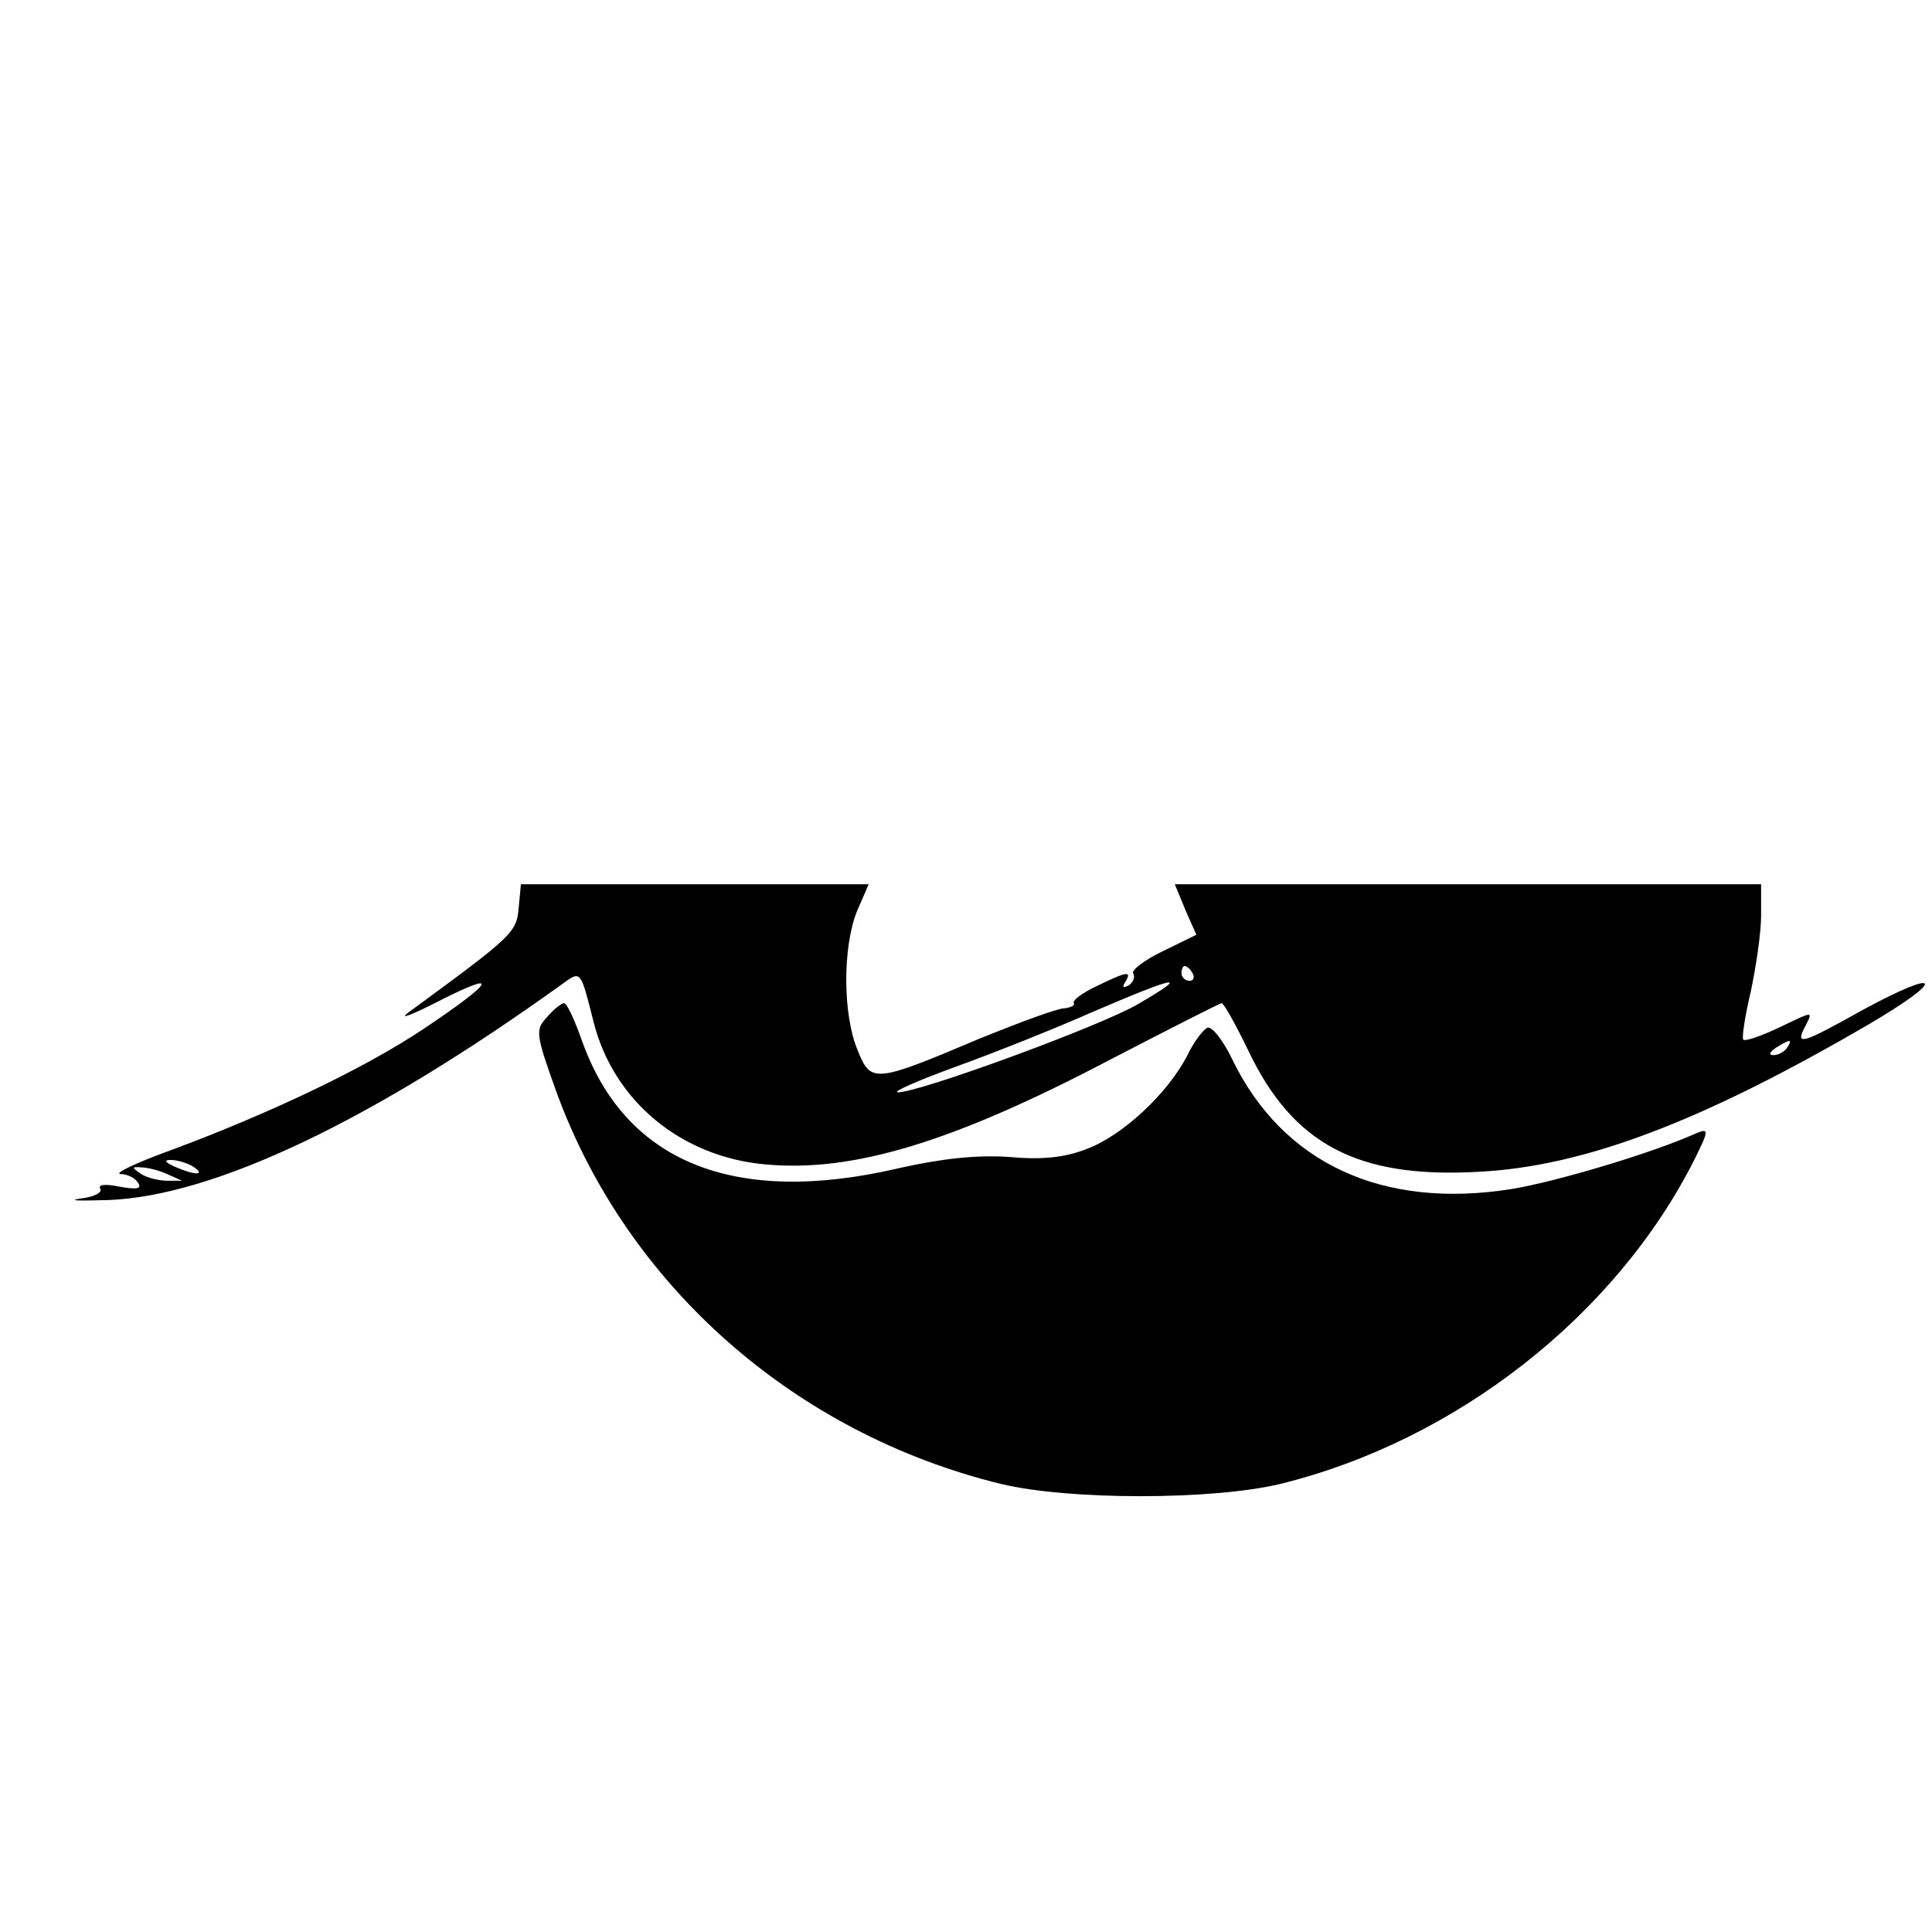
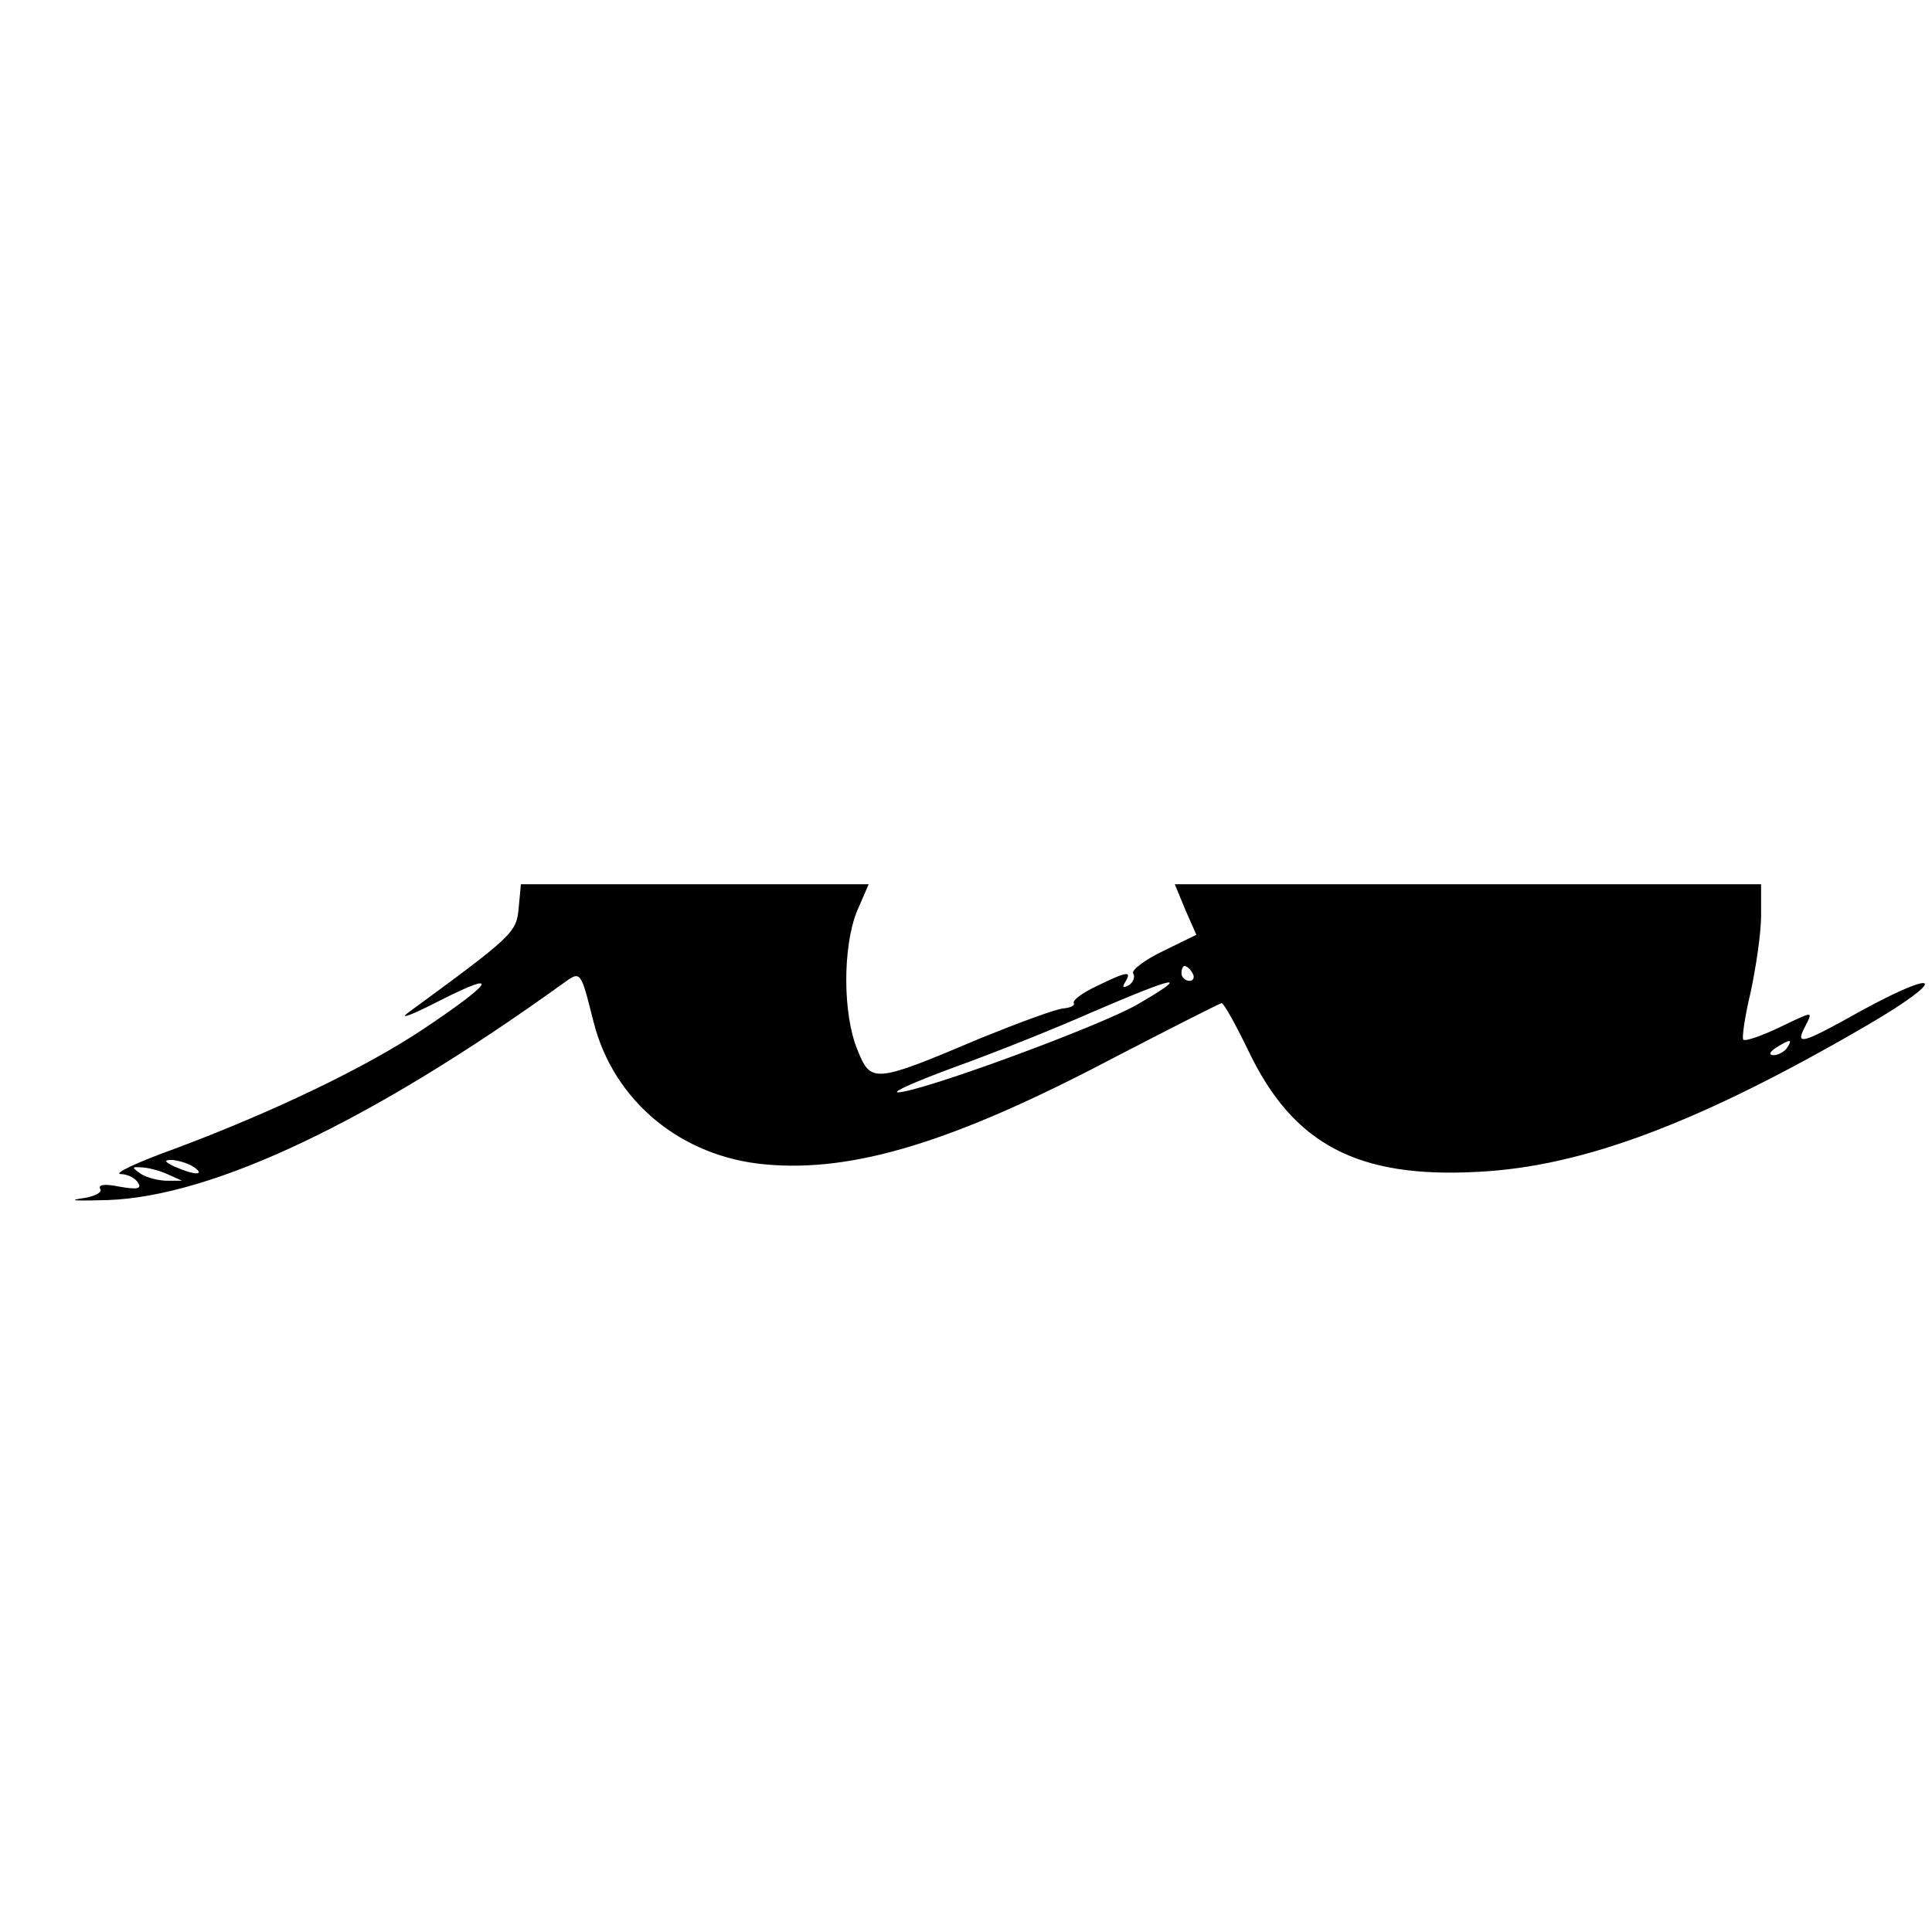
<svg xmlns="http://www.w3.org/2000/svg" version="1.0" width="260pt" height="260pt" viewBox="0 0 260 260" preserveAspectRatio="xMidYMid meet">
  <g transform="translate(0,260) scale(0.1,-0.1)" fill="#000000" stroke="none">
    <path d="M698 1378 c-3 -33 -7 -37 -149 -141 -13 -10 7 -2 44 17 81 41 72 25 -22 -38 -79 -53 -205 -113 -336 -162 -50 -18 -82 -33 -73 -34 9 0 20 -5 24 -12 5 -8 -2 -9 -25 -5 -19 4 -30 3 -26 -3 3 -5 -9 -11 -27 -13 -18 -3 -1 -3 37 -2 142 5 355 106 612 291 25 18 24 19 42 -52 27 -106 118 -181 231 -191 118 -11 253 30 466 142 79 41 146 75 148 75 3 0 19 -29 36 -64 60 -126 147 -172 309 -163 143 7 302 68 525 198 106 62 100 78 -7 20 -84 -47 -92 -49 -77 -21 10 20 10 19 -34 -2 -25 -12 -48 -20 -50 -17 -2 2 2 31 10 64 7 33 14 79 14 103 l0 42 -394 0 -395 0 14 -34 15 -34 -45 -22 c-25 -12 -43 -26 -40 -30 3 -5 0 -12 -6 -16 -8 -4 -9 -3 -5 4 10 16 3 15 -38 -5 -19 -9 -33 -19 -31 -23 2 -3 -4 -6 -13 -7 -9 0 -60 -19 -112 -40 -144 -61 -148 -61 -166 -16 -20 48 -20 138 -1 186 l16 37 -234 0 -234 0 -3 -32z m907 -88 c3 -5 1 -10 -4 -10 -6 0 -11 5 -11 10 0 6 2 10 4 10 3 0 8 -4 11 -10z m-73 -41 c-51 -30 -297 -120 -324 -119 -7 1 28 16 77 34 50 18 133 51 185 74 114 49 134 53 62 11z m873 -59 c-3 -5 -12 -10 -18 -10 -7 0 -6 4 3 10 19 12 23 12 15 0z m-2145 -160 c18 -12 2 -12 -25 0 -13 6 -15 9 -5 9 8 0 22 -4 30 -9z m-35 -10 l20 -9 -20 0 c-11 0 -27 4 -35 9 -13 9 -13 10 0 9 8 0 24 -4 35 -9z" />
-     <path d="M736 1231 c-16 -17 -15 -23 13 -101 95 -260 320 -459 598 -527 91 -22 284 -22 376 0 236 58 451 226 557 436 20 40 20 43 3 36 -60 -27 -188 -65 -248 -75 -174 -28 -309 34 -377 175 -12 25 -27 44 -33 42 -5 -2 -18 -18 -27 -37 -26 -51 -87 -108 -135 -126 -30 -12 -61 -15 -105 -11 -43 3 -90 -2 -148 -15 -222 -52 -369 8 -427 172 -10 28 -20 50 -24 50 -3 0 -14 -8 -23 -19z" />
  </g>
</svg>